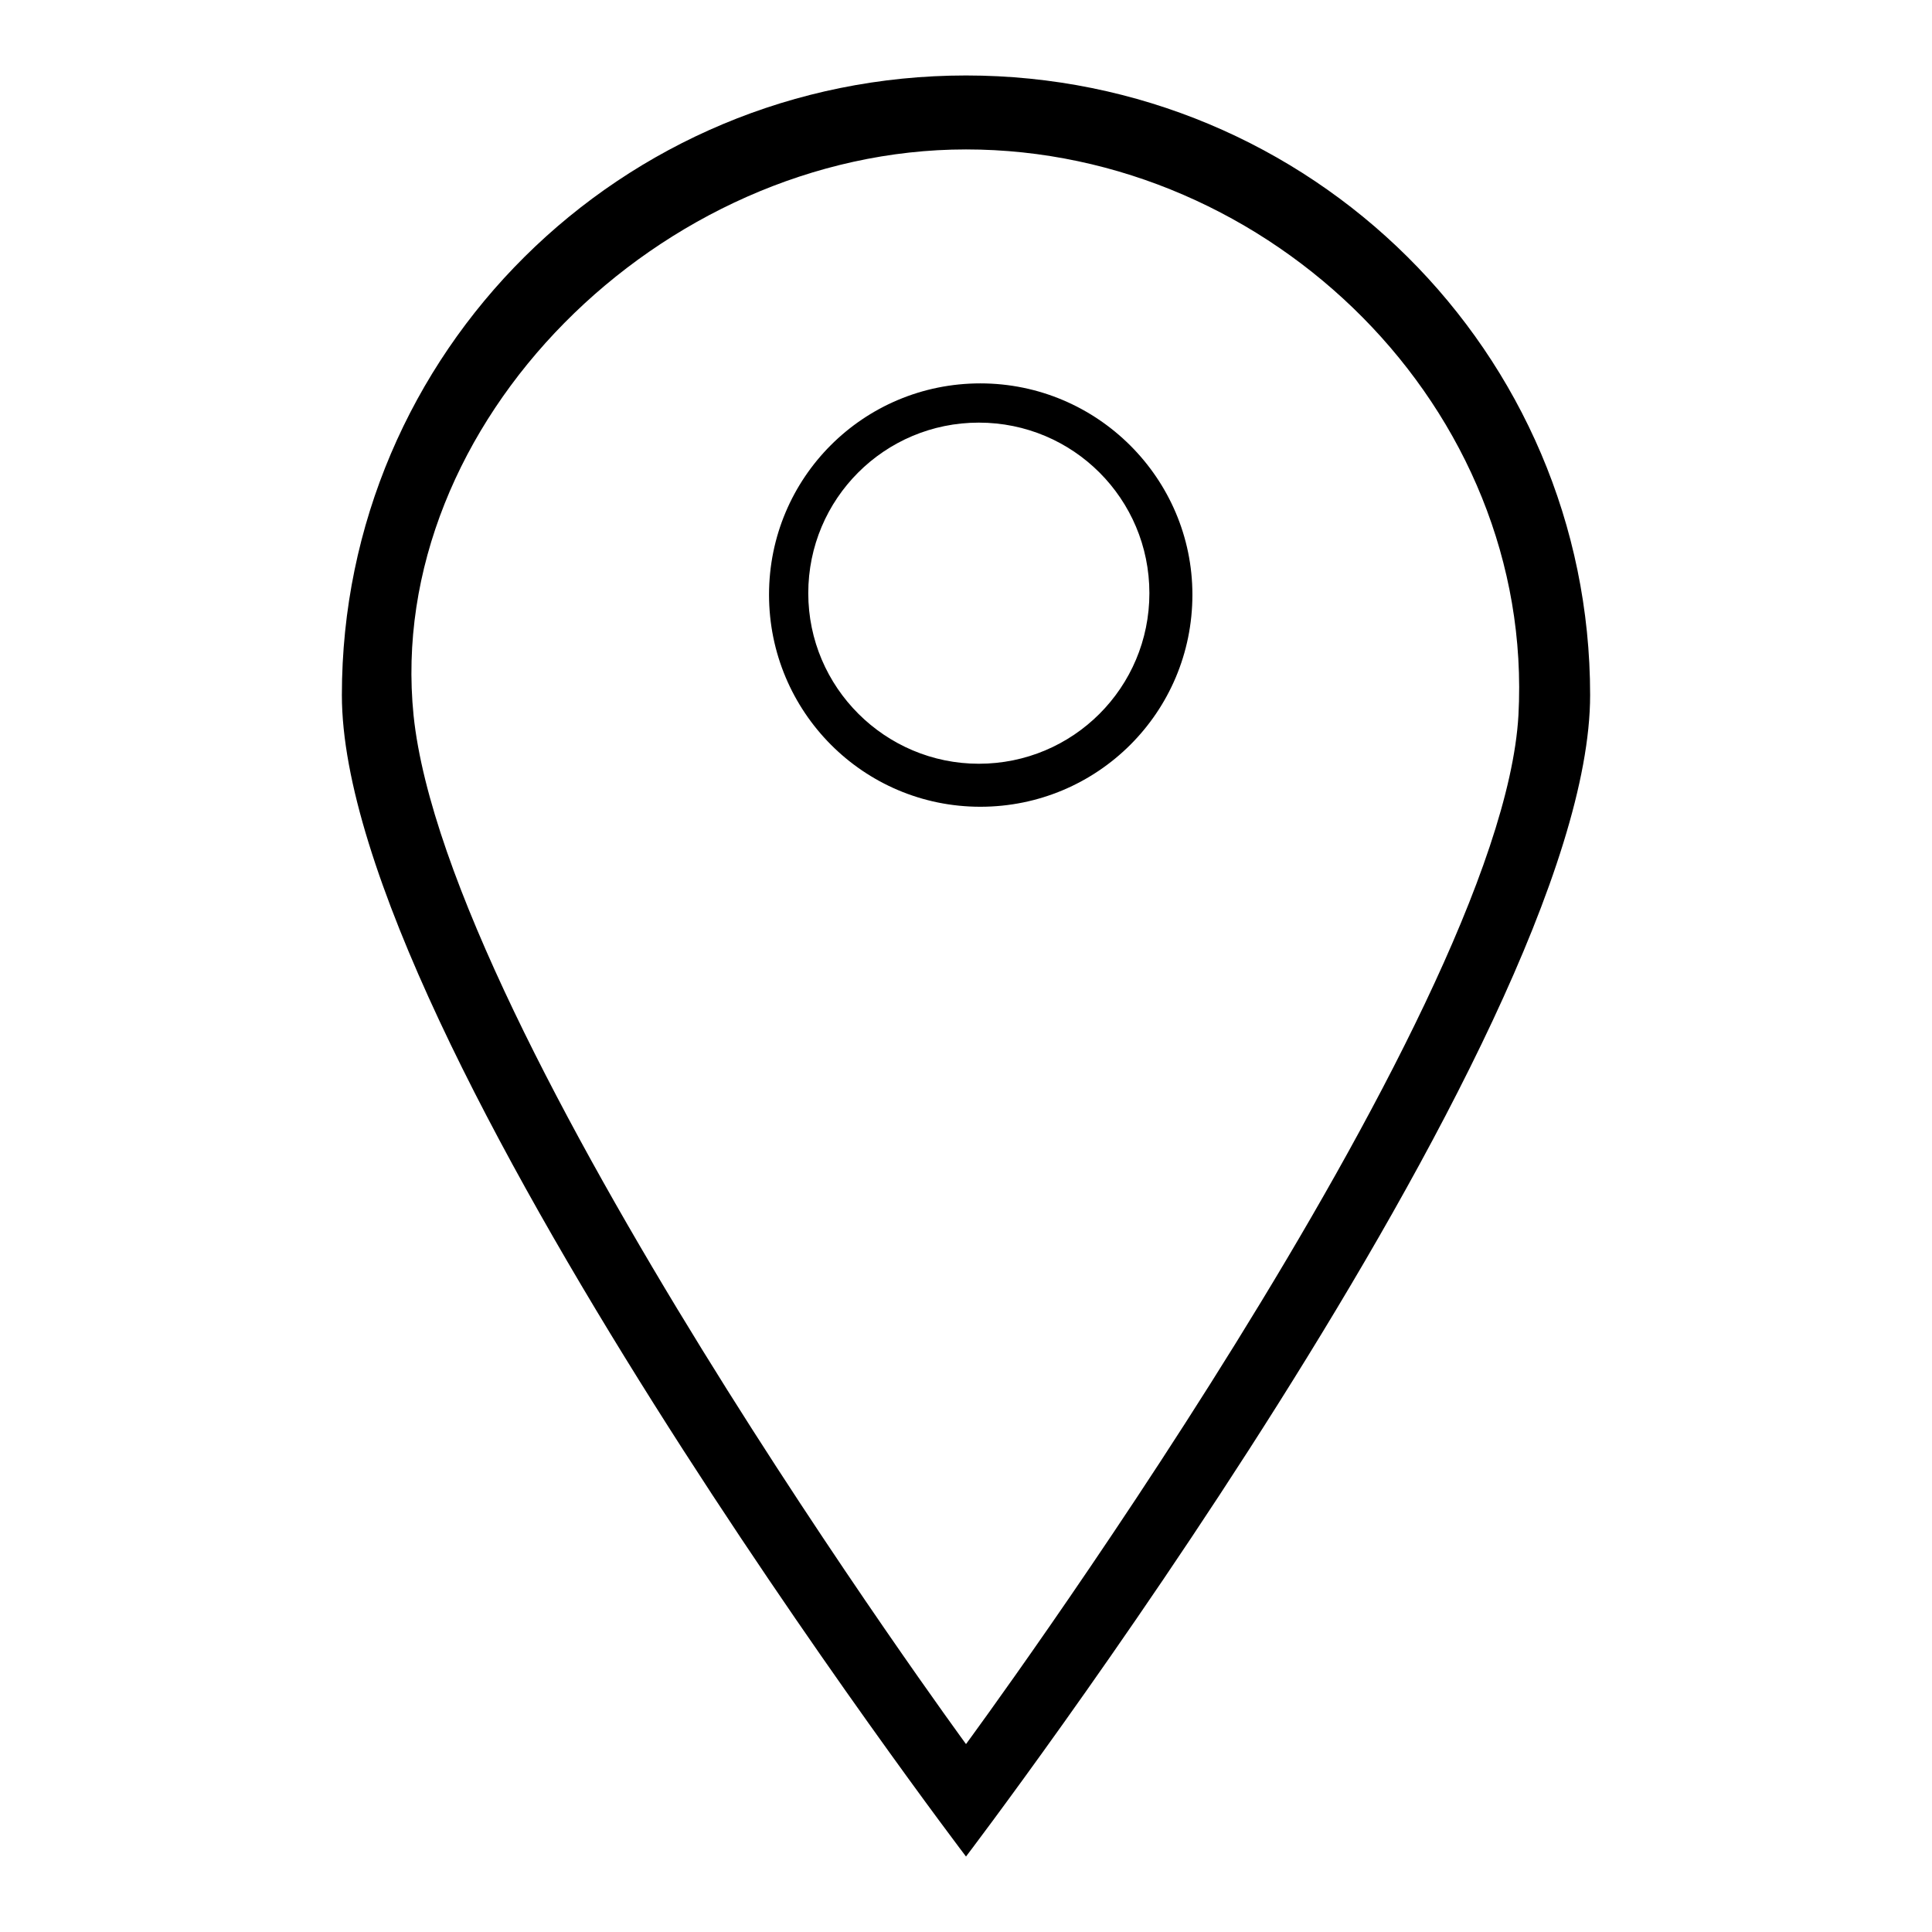
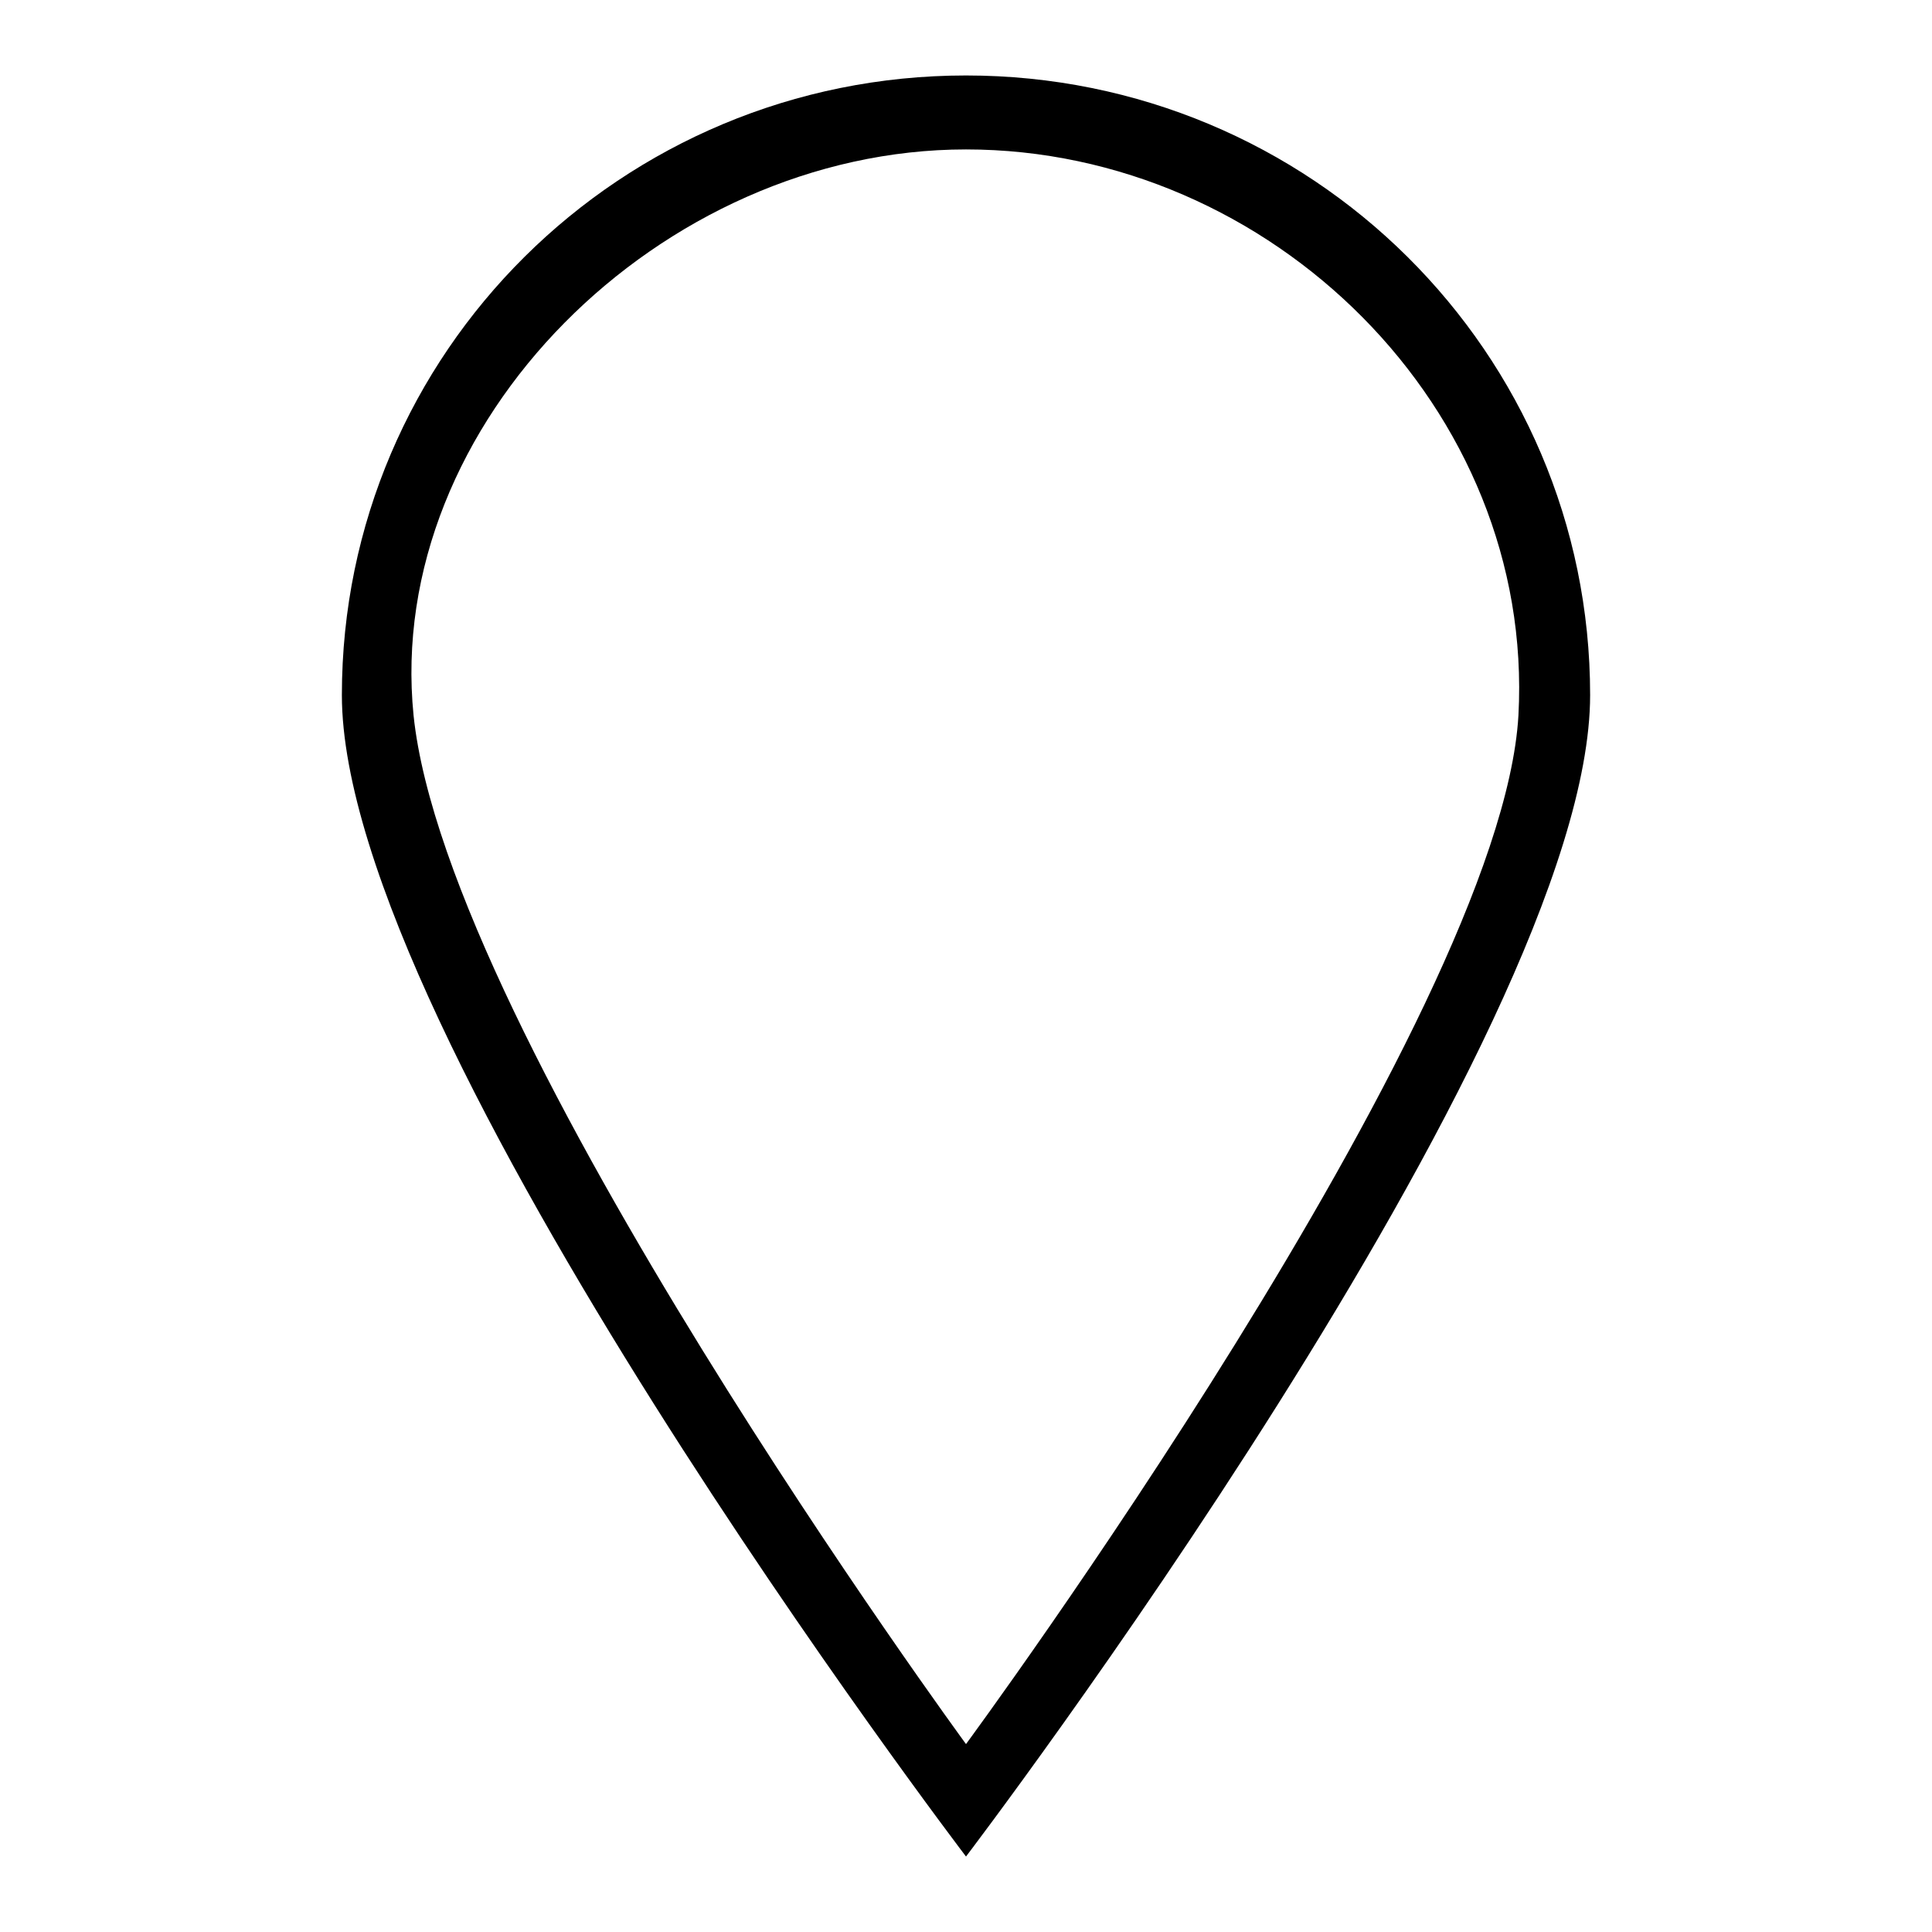
<svg xmlns="http://www.w3.org/2000/svg" version="1.1" x="0px" y="0px" viewBox="0 0 256 256" enable-background="new 0 0 256 256" xml:space="preserve">
  <g>
    <g>
      <path fill="#000000" d="M128,10c-45.7,0-82.7,36.7-82.7,82.1C45.3,137.4,128,246,128,246s82.7-108.6,82.7-153.9C210.7,46.7,173.7,10,128,10z M54.8,94.8c-3.9-38.7,32.8-75,73.2-75c40.4,0,75.4,34.4,73.2,75c-2.3,40.1-73.2,136.3-73.2,136.3S59.2,137.2,54.8,94.8z" />
-       <path fill="#000000" d="M129.9,50.8c-15.5,0-28,12.5-28,28c0,15.5,12.5,28.1,28,28.1c15.5,0,28.1-12.5,28.1-28.1C158,63.4,145.4,50.8,129.9,50.8z M129.7,101.2c-12.4,0-22.6-10.1-22.6-22.6c0-12.5,10.1-22.6,22.6-22.6c12.5,0,22.6,10.1,22.6,22.6C152.3,91.1,142.2,101.2,129.7,101.2z" />
    </g>
  </g>
</svg>